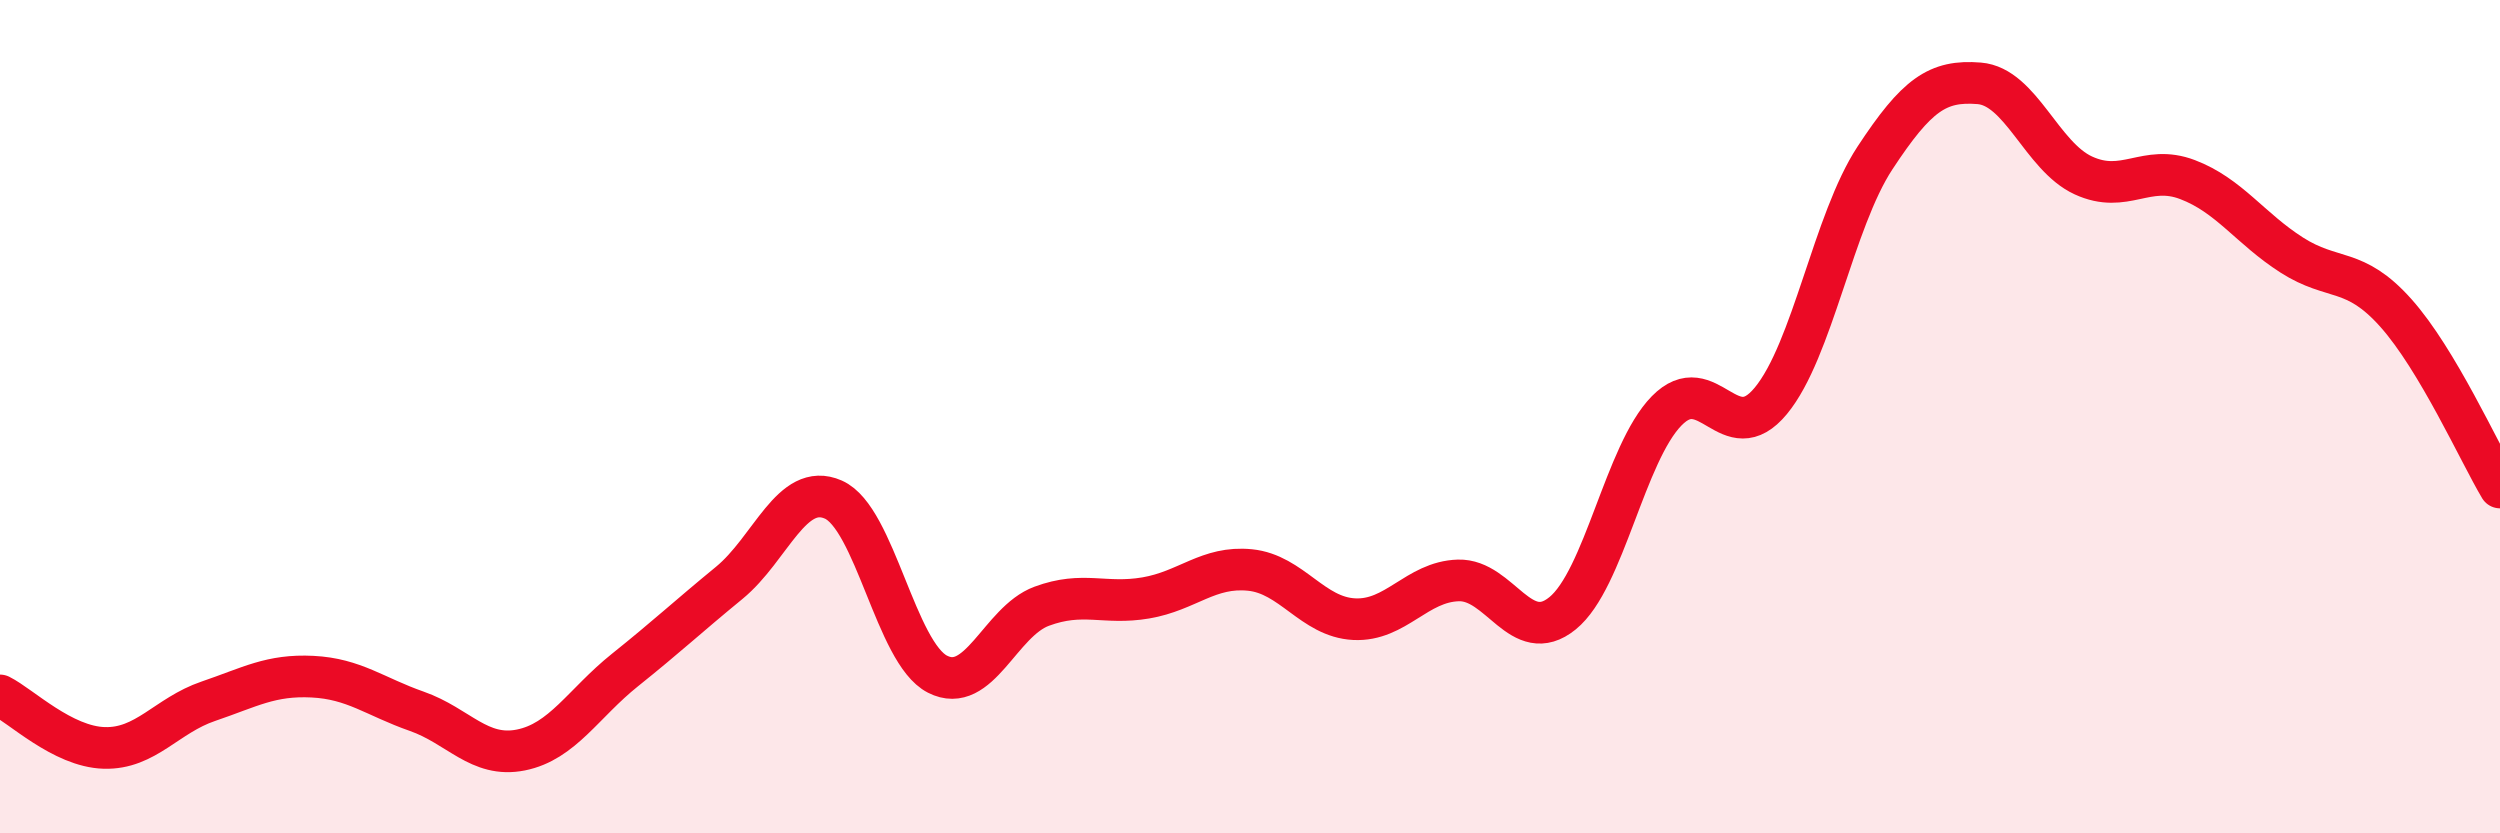
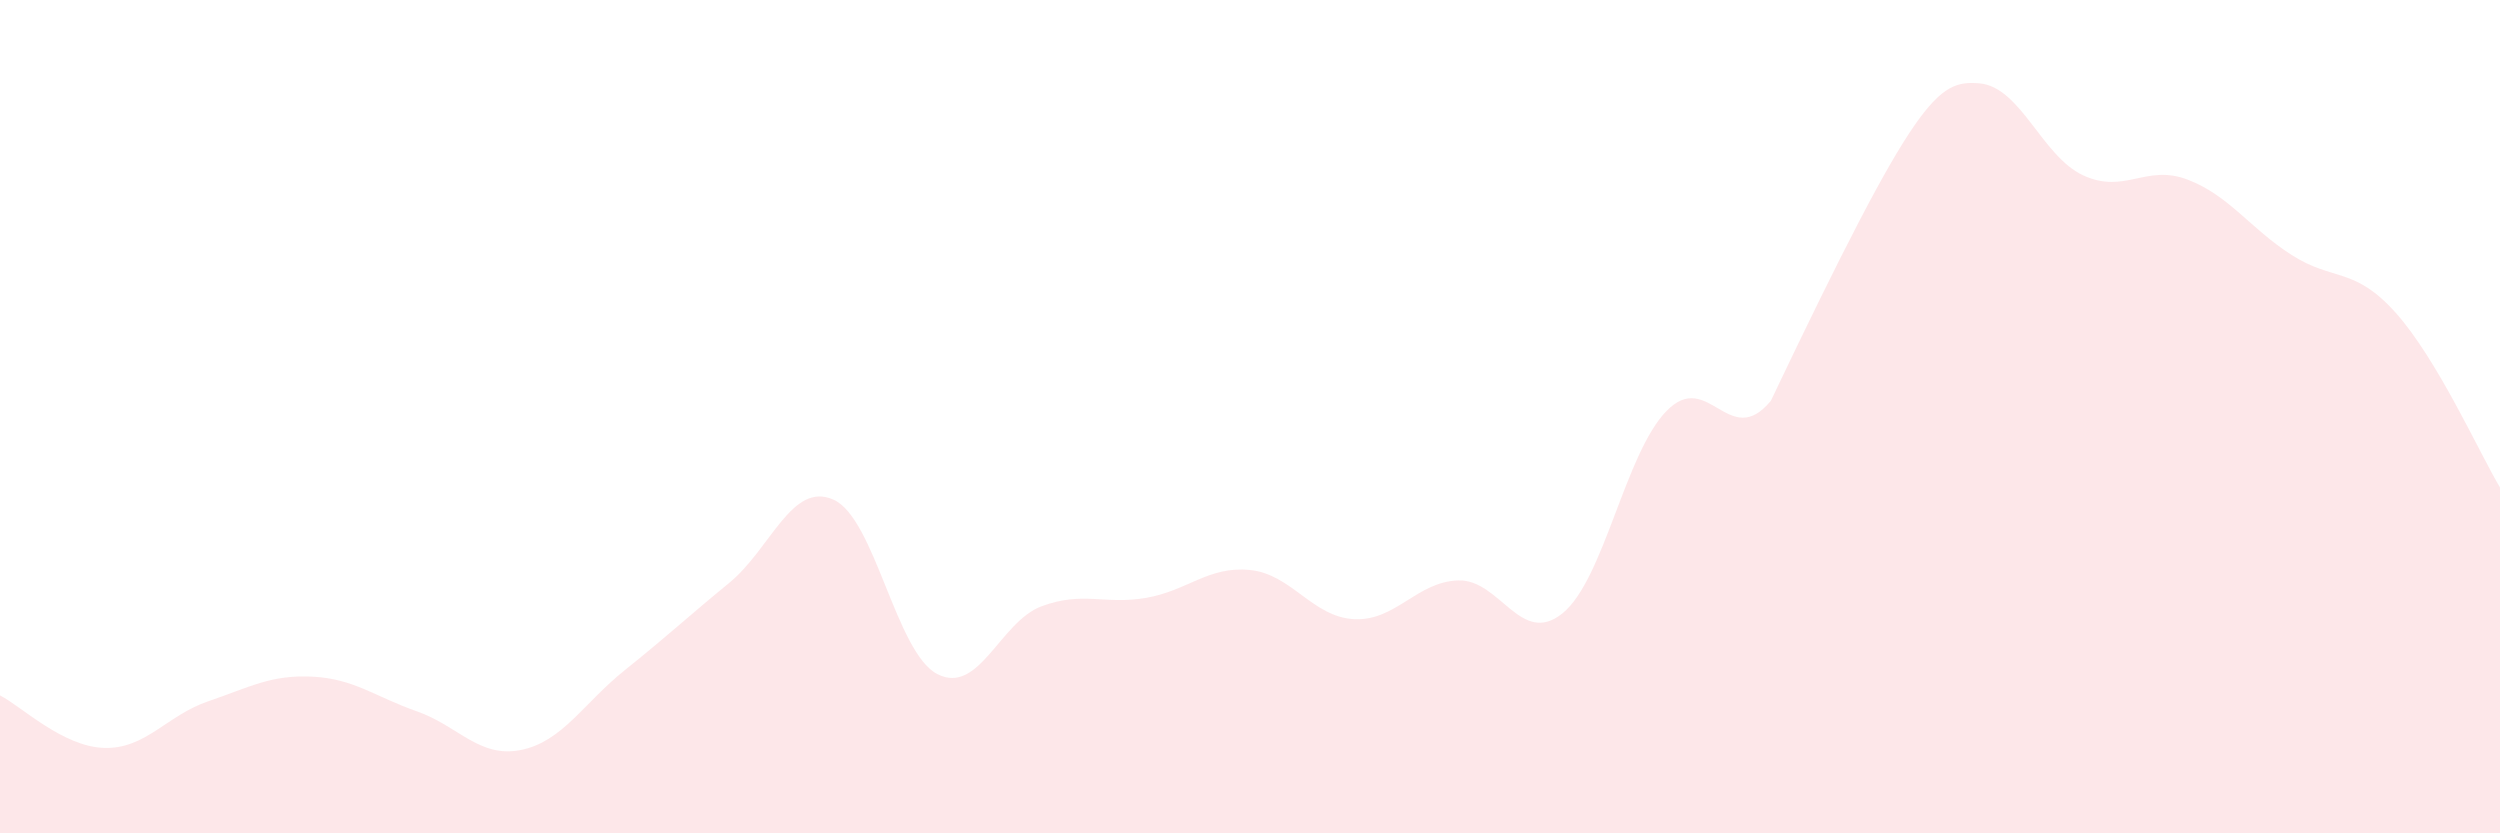
<svg xmlns="http://www.w3.org/2000/svg" width="60" height="20" viewBox="0 0 60 20">
-   <path d="M 0,16.69 C 0.5,16.94 1.5,17.92 2.5,17.95 C 3.5,17.98 4,17.17 5,16.83 C 6,16.49 6.5,16.19 7.5,16.24 C 8.5,16.29 9,16.72 10,17.07 C 11,17.42 11.5,18.2 12.5,18 C 13.5,17.8 14,16.88 15,16.08 C 16,15.28 16.5,14.81 17.5,13.99 C 18.5,13.17 19,11.55 20,11.99 C 21,12.43 21.5,15.67 22.5,16.18 C 23.5,16.69 24,14.92 25,14.55 C 26,14.18 26.5,14.52 27.5,14.35 C 28.5,14.18 29,13.58 30,13.68 C 31,13.78 31.5,14.81 32.5,14.86 C 33.5,14.91 34,13.96 35,13.93 C 36,13.9 36.5,15.53 37.5,14.72 C 38.5,13.91 39,10.88 40,9.86 C 41,8.84 41.5,10.83 42.5,9.62 C 43.5,8.41 44,5.31 45,3.79 C 46,2.27 46.5,1.92 47.5,2 C 48.5,2.08 49,3.75 50,4.21 C 51,4.67 51.5,3.93 52.5,4.31 C 53.5,4.69 54,5.48 55,6.12 C 56,6.76 56.5,6.39 57.5,7.51 C 58.5,8.63 59.5,10.86 60,11.7L60 20L0 20Z" fill="#EB0A25" opacity="0.1" stroke-linecap="round" stroke-linejoin="round" />
-   <path d="M 0,16.69 C 0.5,16.94 1.5,17.92 2.5,17.95 C 3.5,17.98 4,17.17 5,16.83 C 6,16.49 6.5,16.19 7.5,16.24 C 8.5,16.29 9,16.72 10,17.07 C 11,17.42 11.5,18.2 12.5,18 C 13.5,17.8 14,16.88 15,16.08 C 16,15.28 16.5,14.81 17.5,13.99 C 18.5,13.17 19,11.55 20,11.99 C 21,12.43 21.5,15.67 22.5,16.18 C 23.5,16.69 24,14.92 25,14.55 C 26,14.18 26.5,14.52 27.5,14.35 C 28.5,14.18 29,13.58 30,13.68 C 31,13.78 31.5,14.81 32.5,14.86 C 33.5,14.91 34,13.96 35,13.93 C 36,13.9 36.5,15.53 37.5,14.72 C 38.5,13.91 39,10.88 40,9.86 C 41,8.84 41.5,10.83 42.5,9.62 C 43.5,8.41 44,5.31 45,3.79 C 46,2.27 46.5,1.92 47.5,2 C 48.5,2.08 49,3.75 50,4.21 C 51,4.67 51.5,3.93 52.5,4.31 C 53.5,4.69 54,5.48 55,6.12 C 56,6.76 56.5,6.39 57.5,7.51 C 58.5,8.63 59.5,10.86 60,11.7" stroke="#EB0A25" stroke-width="1" fill="none" stroke-linecap="round" stroke-linejoin="round" />
+   <path d="M 0,16.69 C 0.5,16.94 1.5,17.92 2.5,17.95 C 3.5,17.98 4,17.17 5,16.83 C 6,16.49 6.5,16.19 7.5,16.24 C 8.5,16.29 9,16.72 10,17.07 C 11,17.42 11.5,18.2 12.5,18 C 13.5,17.8 14,16.88 15,16.08 C 16,15.28 16.5,14.81 17.5,13.99 C 18.5,13.17 19,11.55 20,11.99 C 21,12.43 21.5,15.67 22.5,16.18 C 23.5,16.69 24,14.92 25,14.55 C 26,14.18 26.5,14.52 27.5,14.35 C 28.5,14.18 29,13.58 30,13.68 C 31,13.78 31.5,14.81 32.5,14.86 C 33.5,14.91 34,13.96 35,13.93 C 36,13.9 36.5,15.53 37.5,14.72 C 38.5,13.91 39,10.88 40,9.86 C 41,8.84 41.5,10.83 42.5,9.62 C 46,2.27 46.5,1.92 47.5,2 C 48.5,2.08 49,3.75 50,4.21 C 51,4.67 51.5,3.93 52.5,4.31 C 53.5,4.69 54,5.48 55,6.12 C 56,6.76 56.5,6.39 57.5,7.51 C 58.5,8.63 59.5,10.86 60,11.7L60 20L0 20Z" fill="#EB0A25" opacity="0.1" stroke-linecap="round" stroke-linejoin="round" />
</svg>